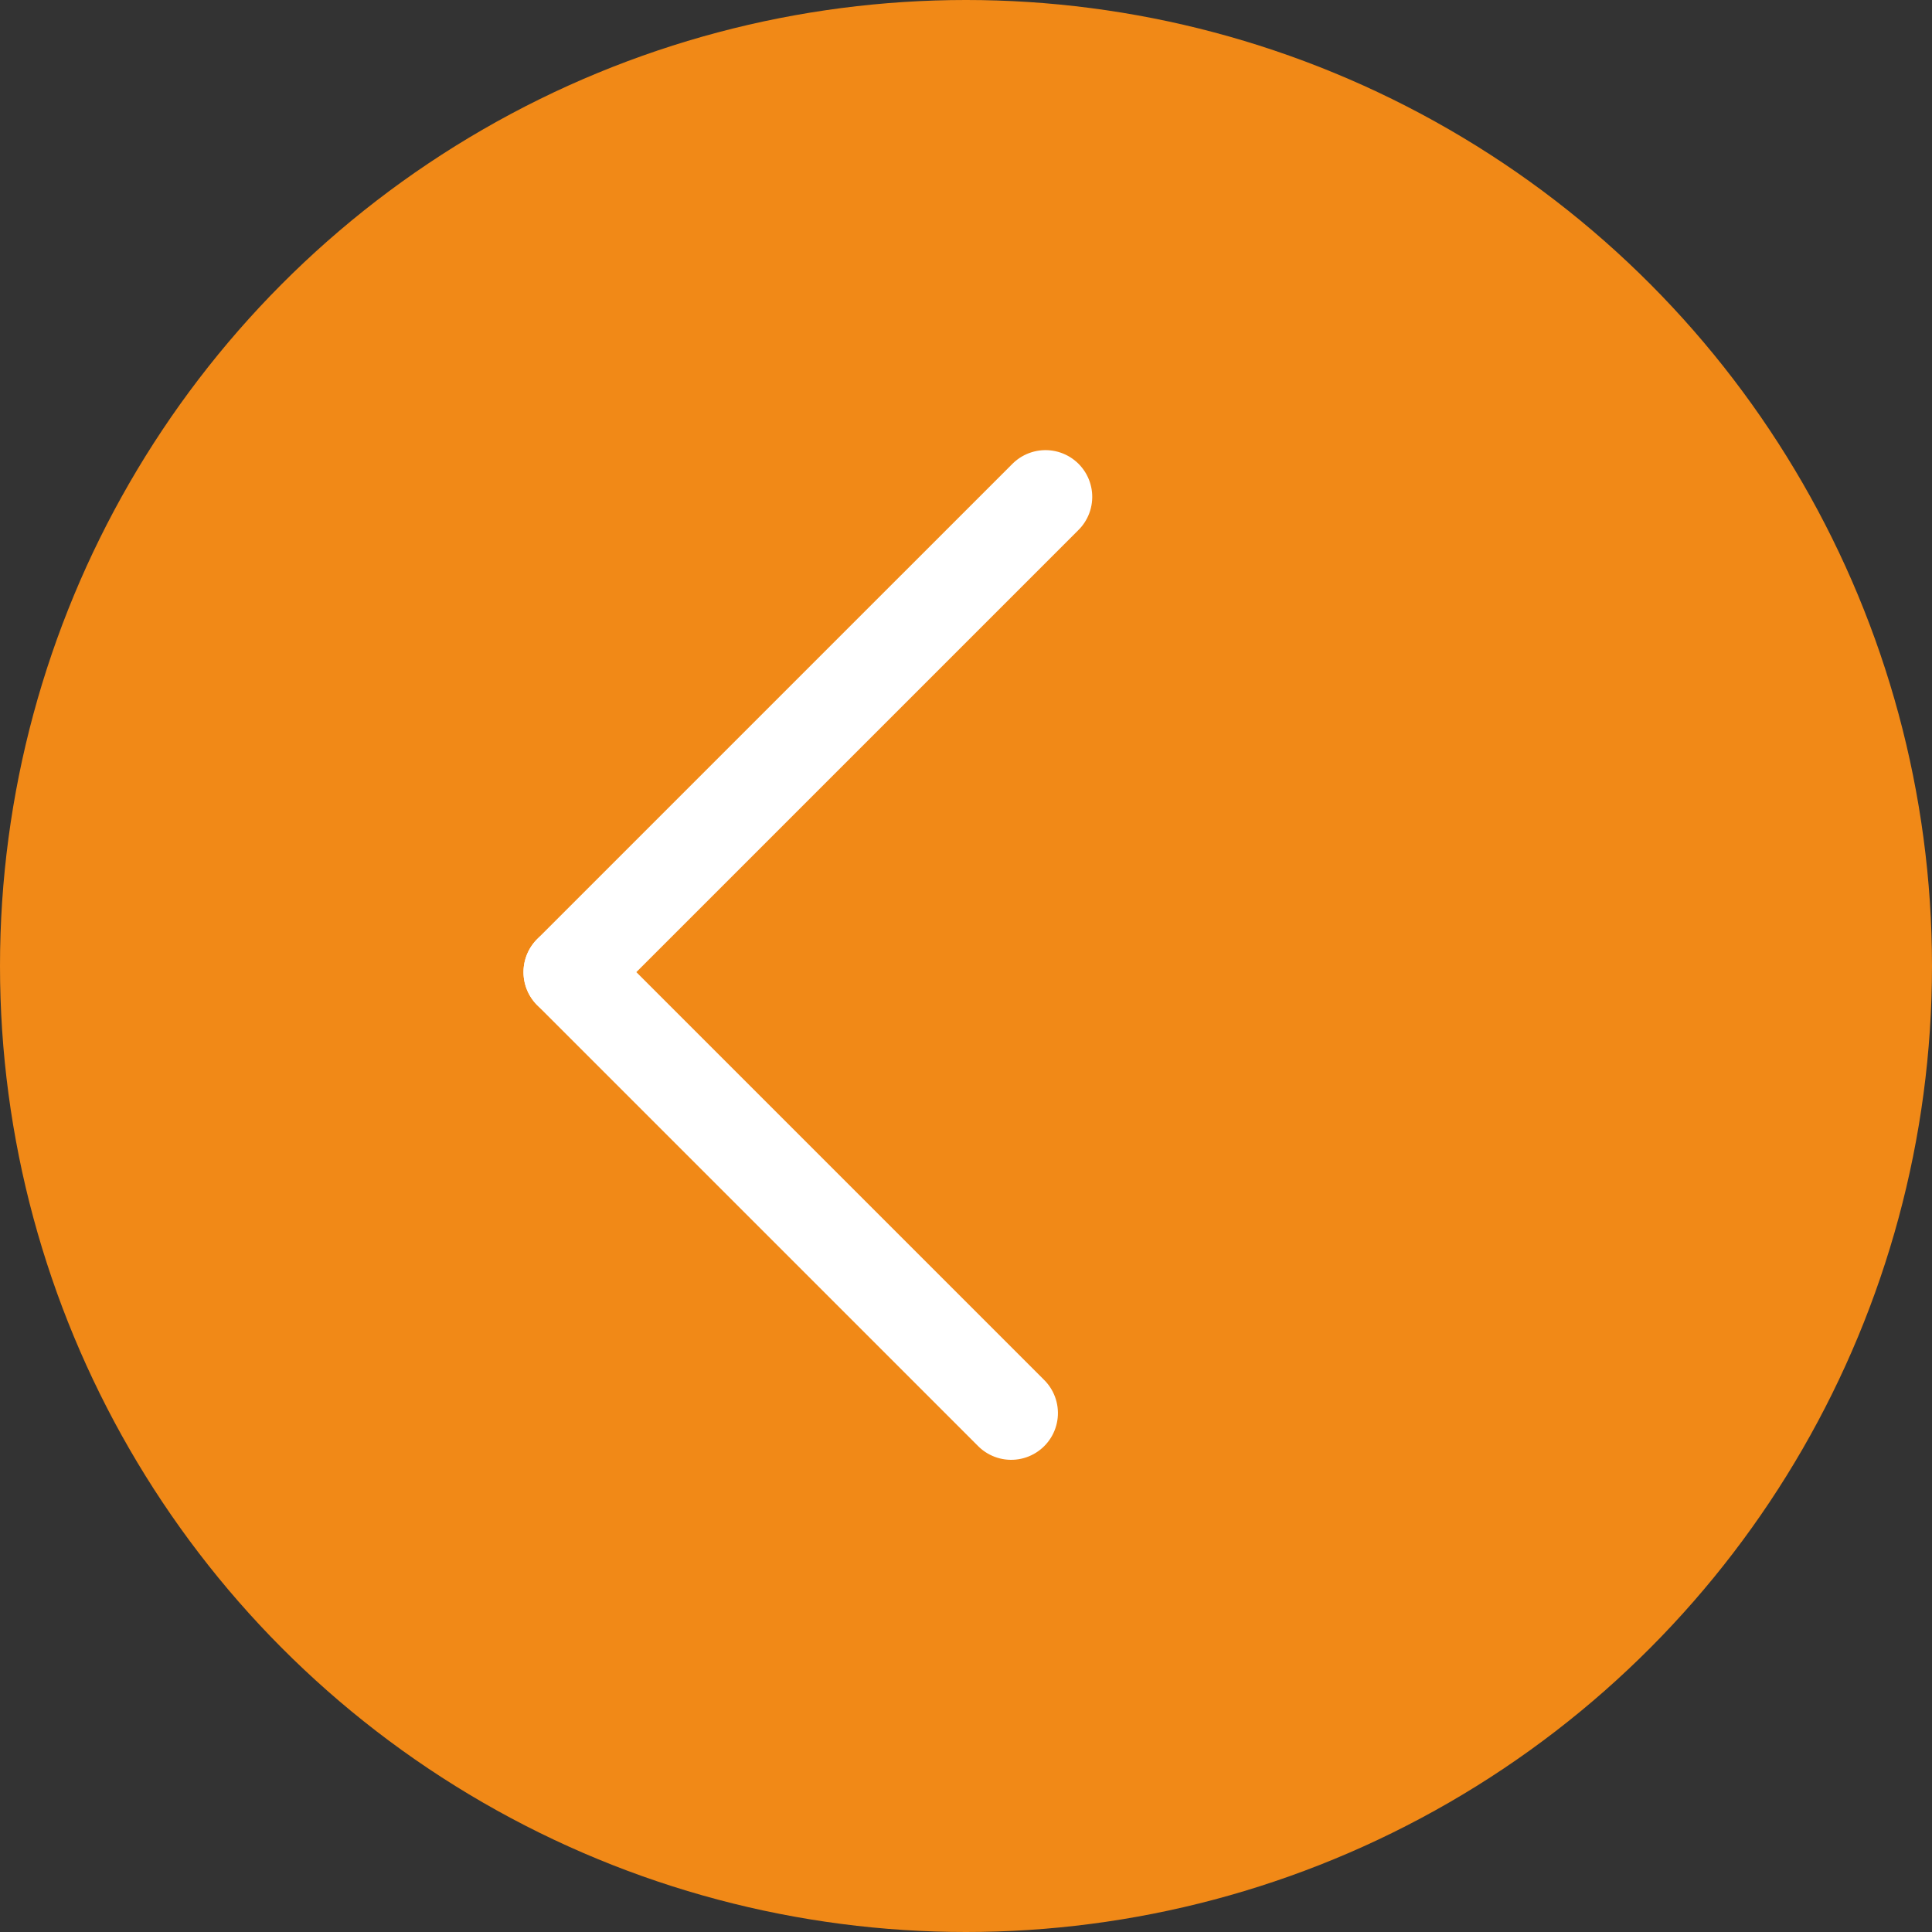
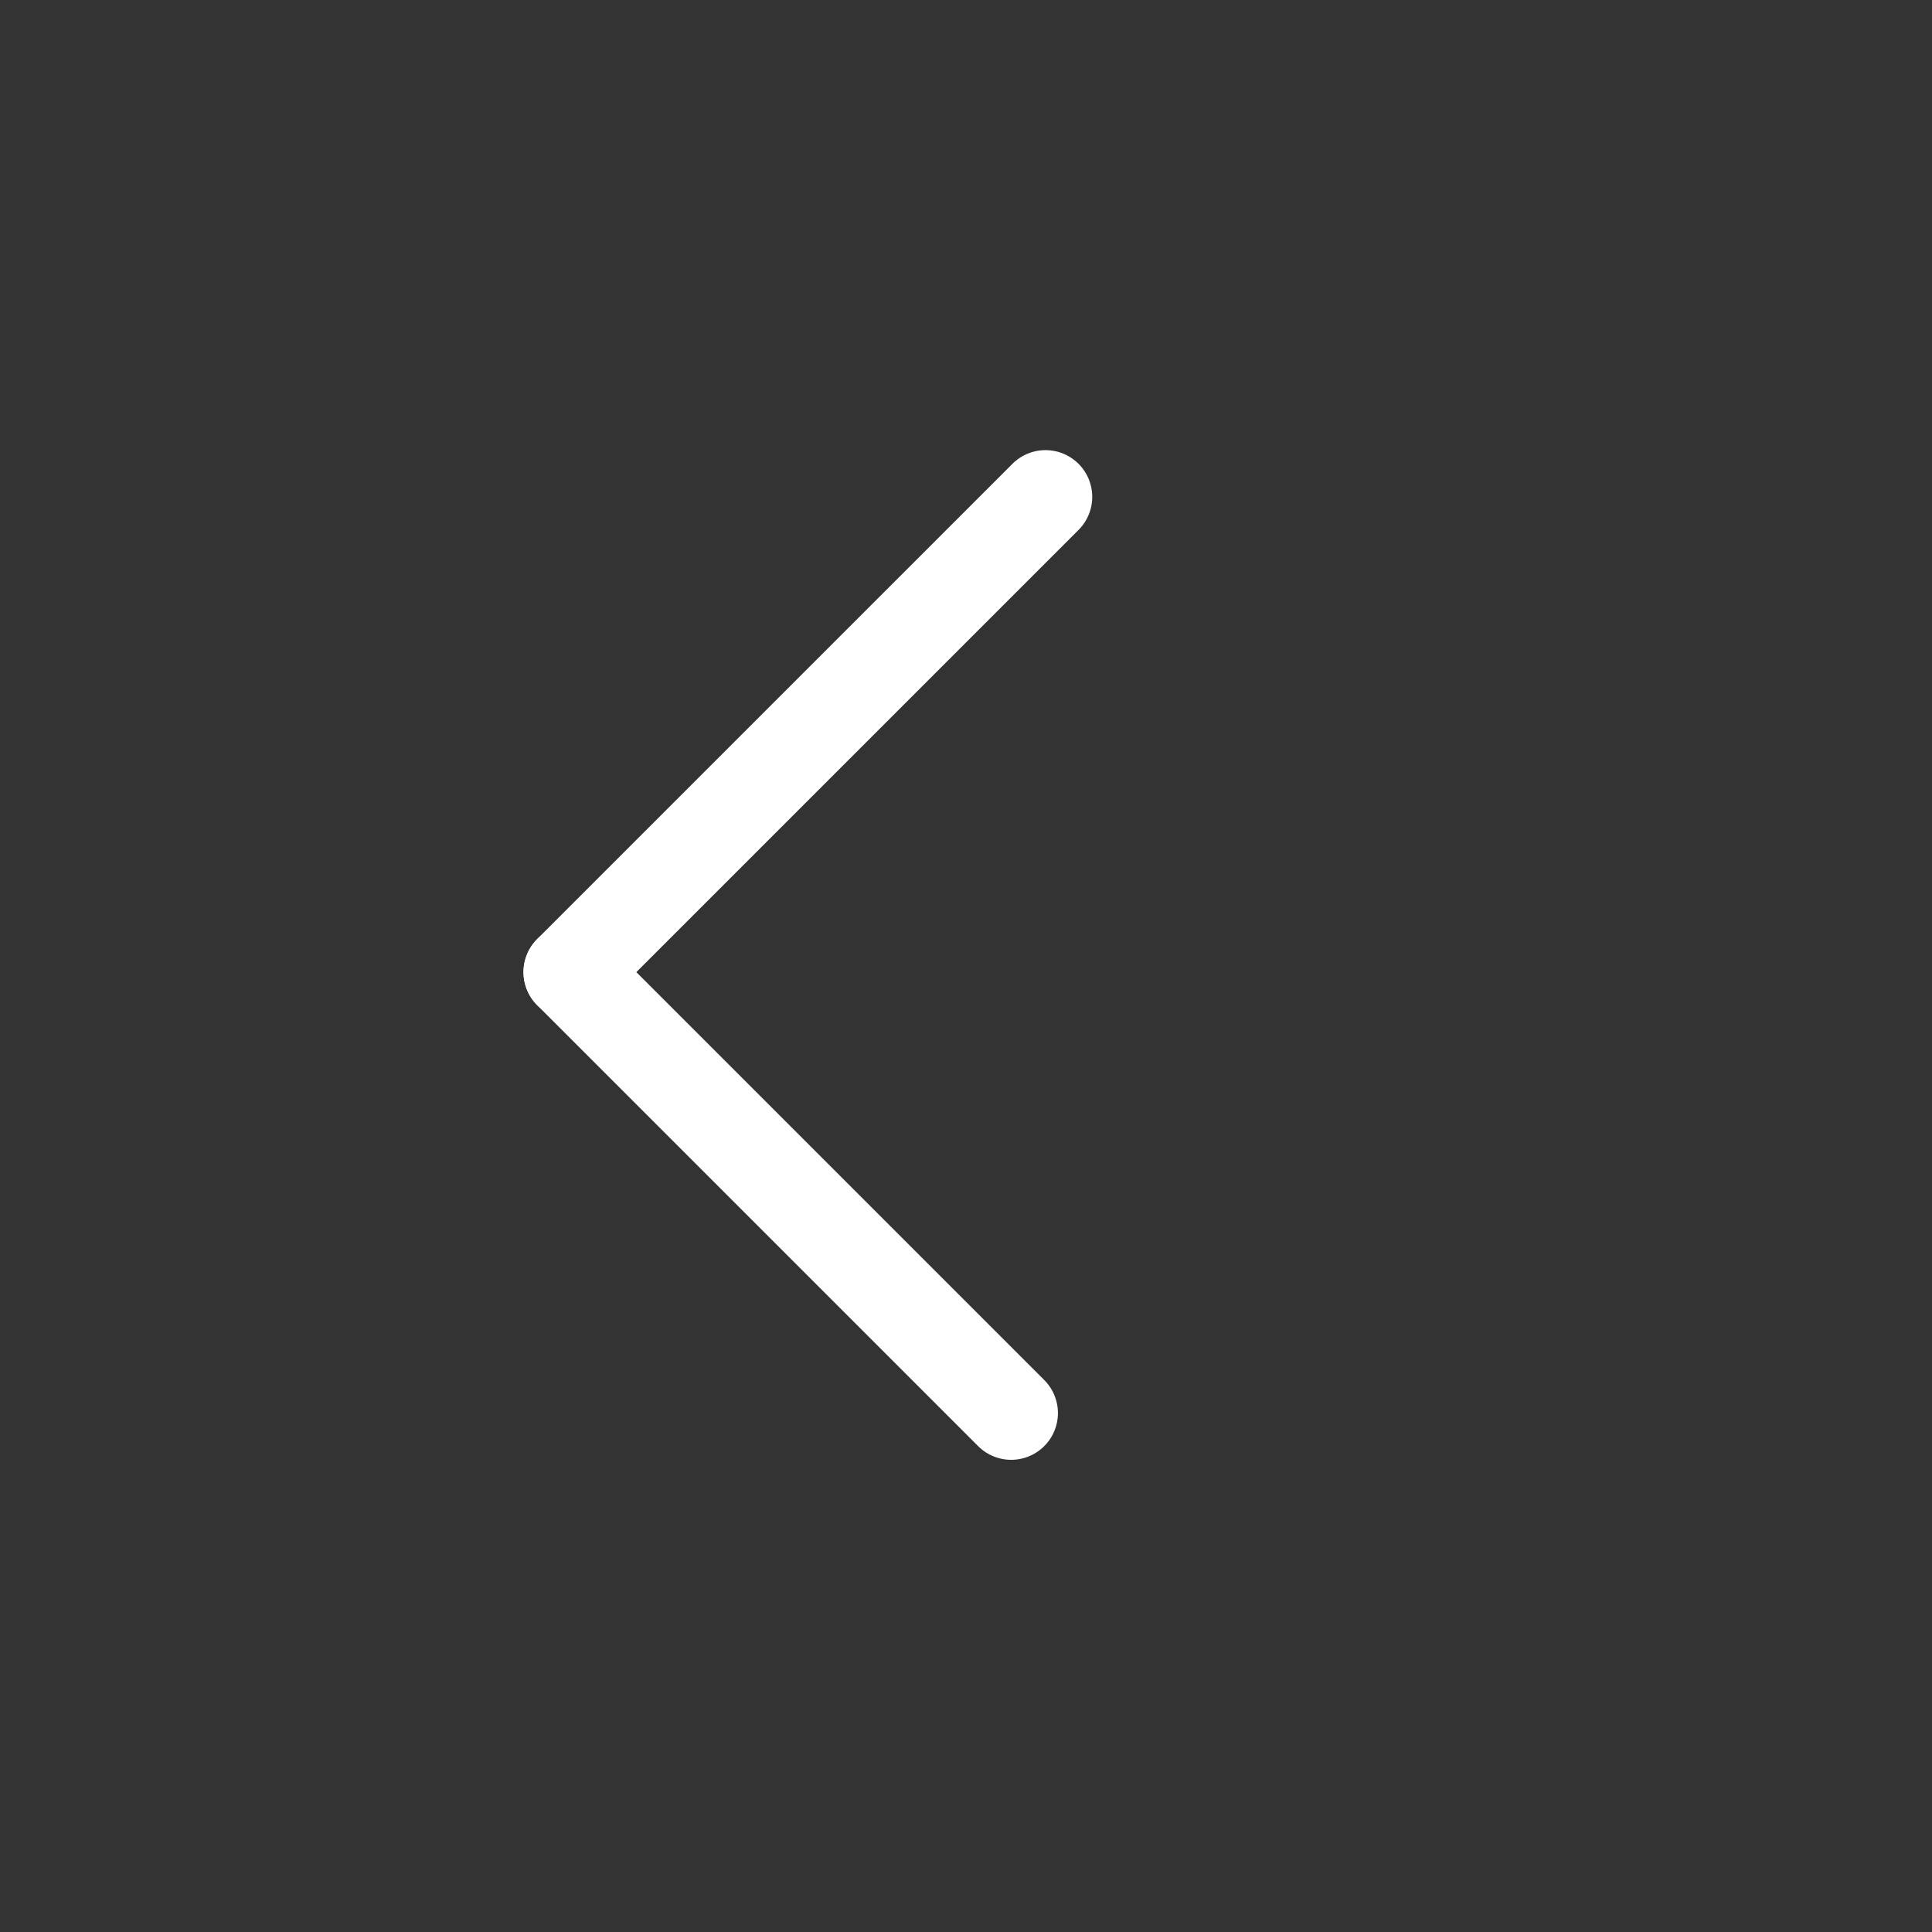
<svg xmlns="http://www.w3.org/2000/svg" id="Group_7817" data-name="Group 7817" width="62" height="62" viewBox="0 0 62 62">
  <rect x="0" y="0" width="62" height="62" fill="#333333" stroke="none" />
-   <circle id="Ellipse_2460" data-name="Ellipse 2460" cx="31" cy="31" r="31" fill="#f18917" />
  <g id="Group_7605" data-name="Group 7605" transform="translate(33.551 15.945) rotate(45)">
    <line id="Line_221" data-name="Line 221" x2="20.012" transform="translate(0 21.569)" fill="none" stroke="#fff" stroke-linecap="round" stroke-width="3" />
    <line id="Line_222" data-name="Line 222" x2="21.569" transform="translate(0 21.569) rotate(-90)" fill="none" stroke="#fff" stroke-linecap="round" stroke-width="3" />
  </g>
</svg>